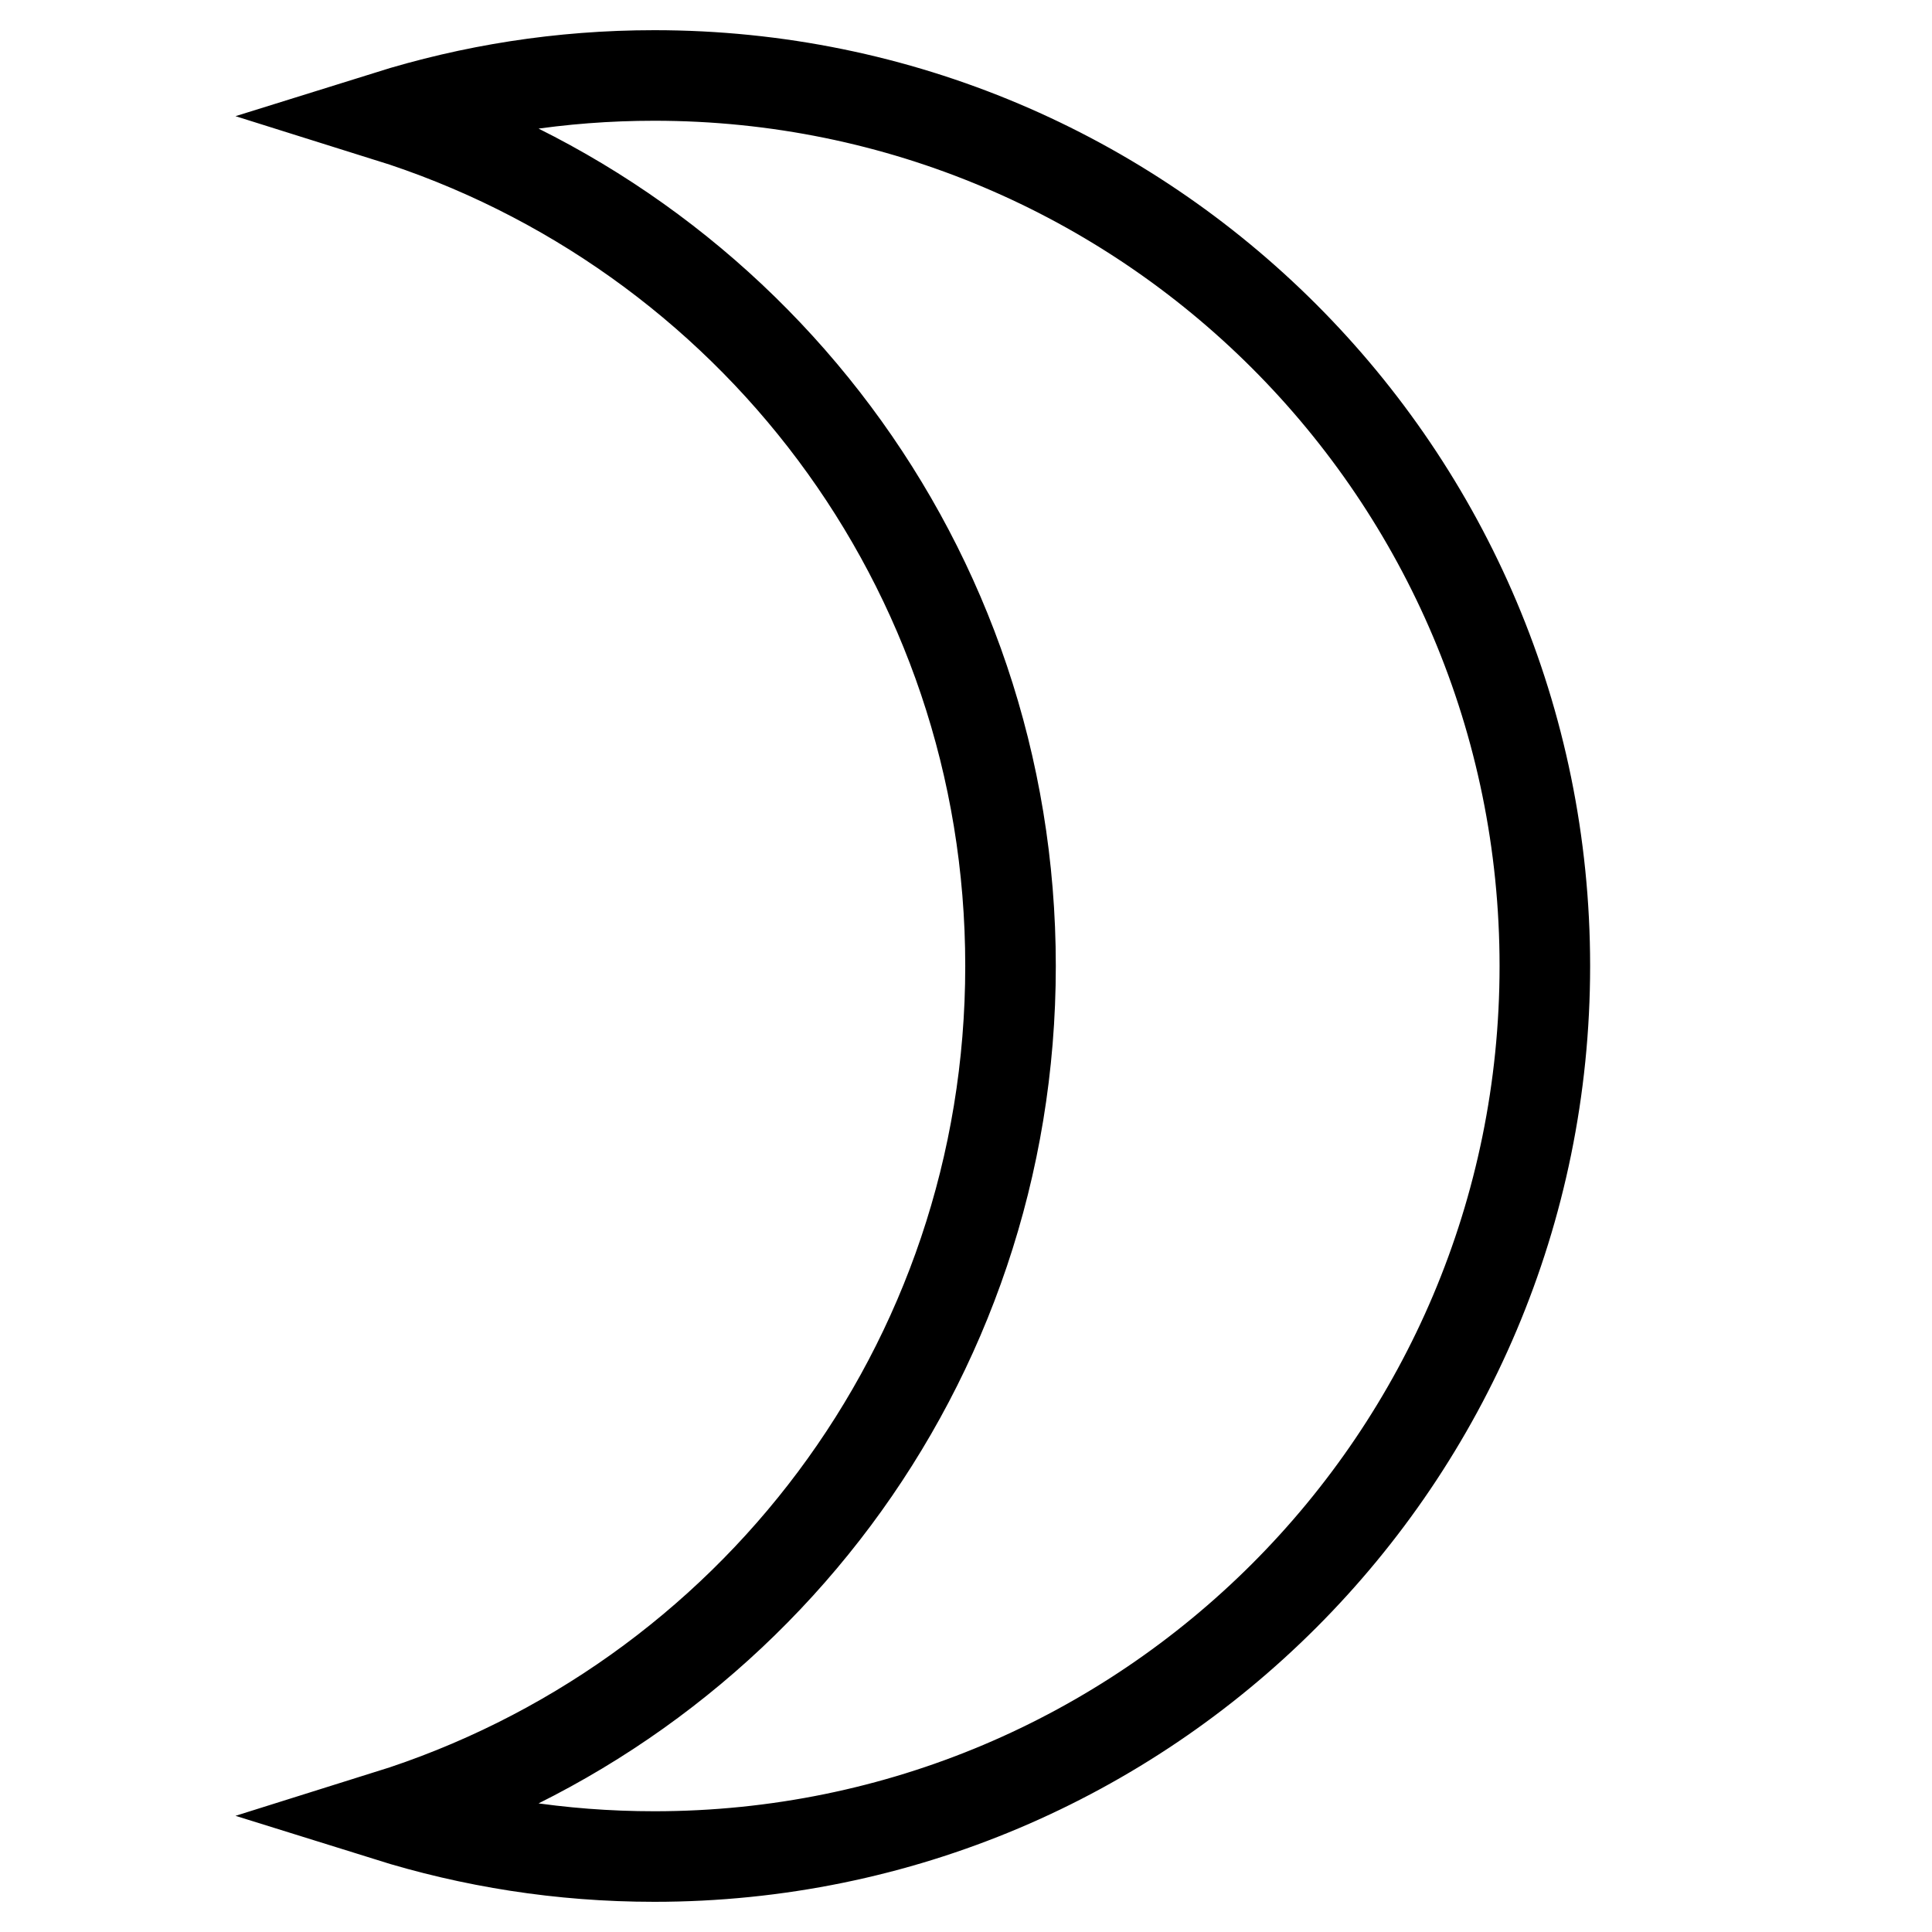
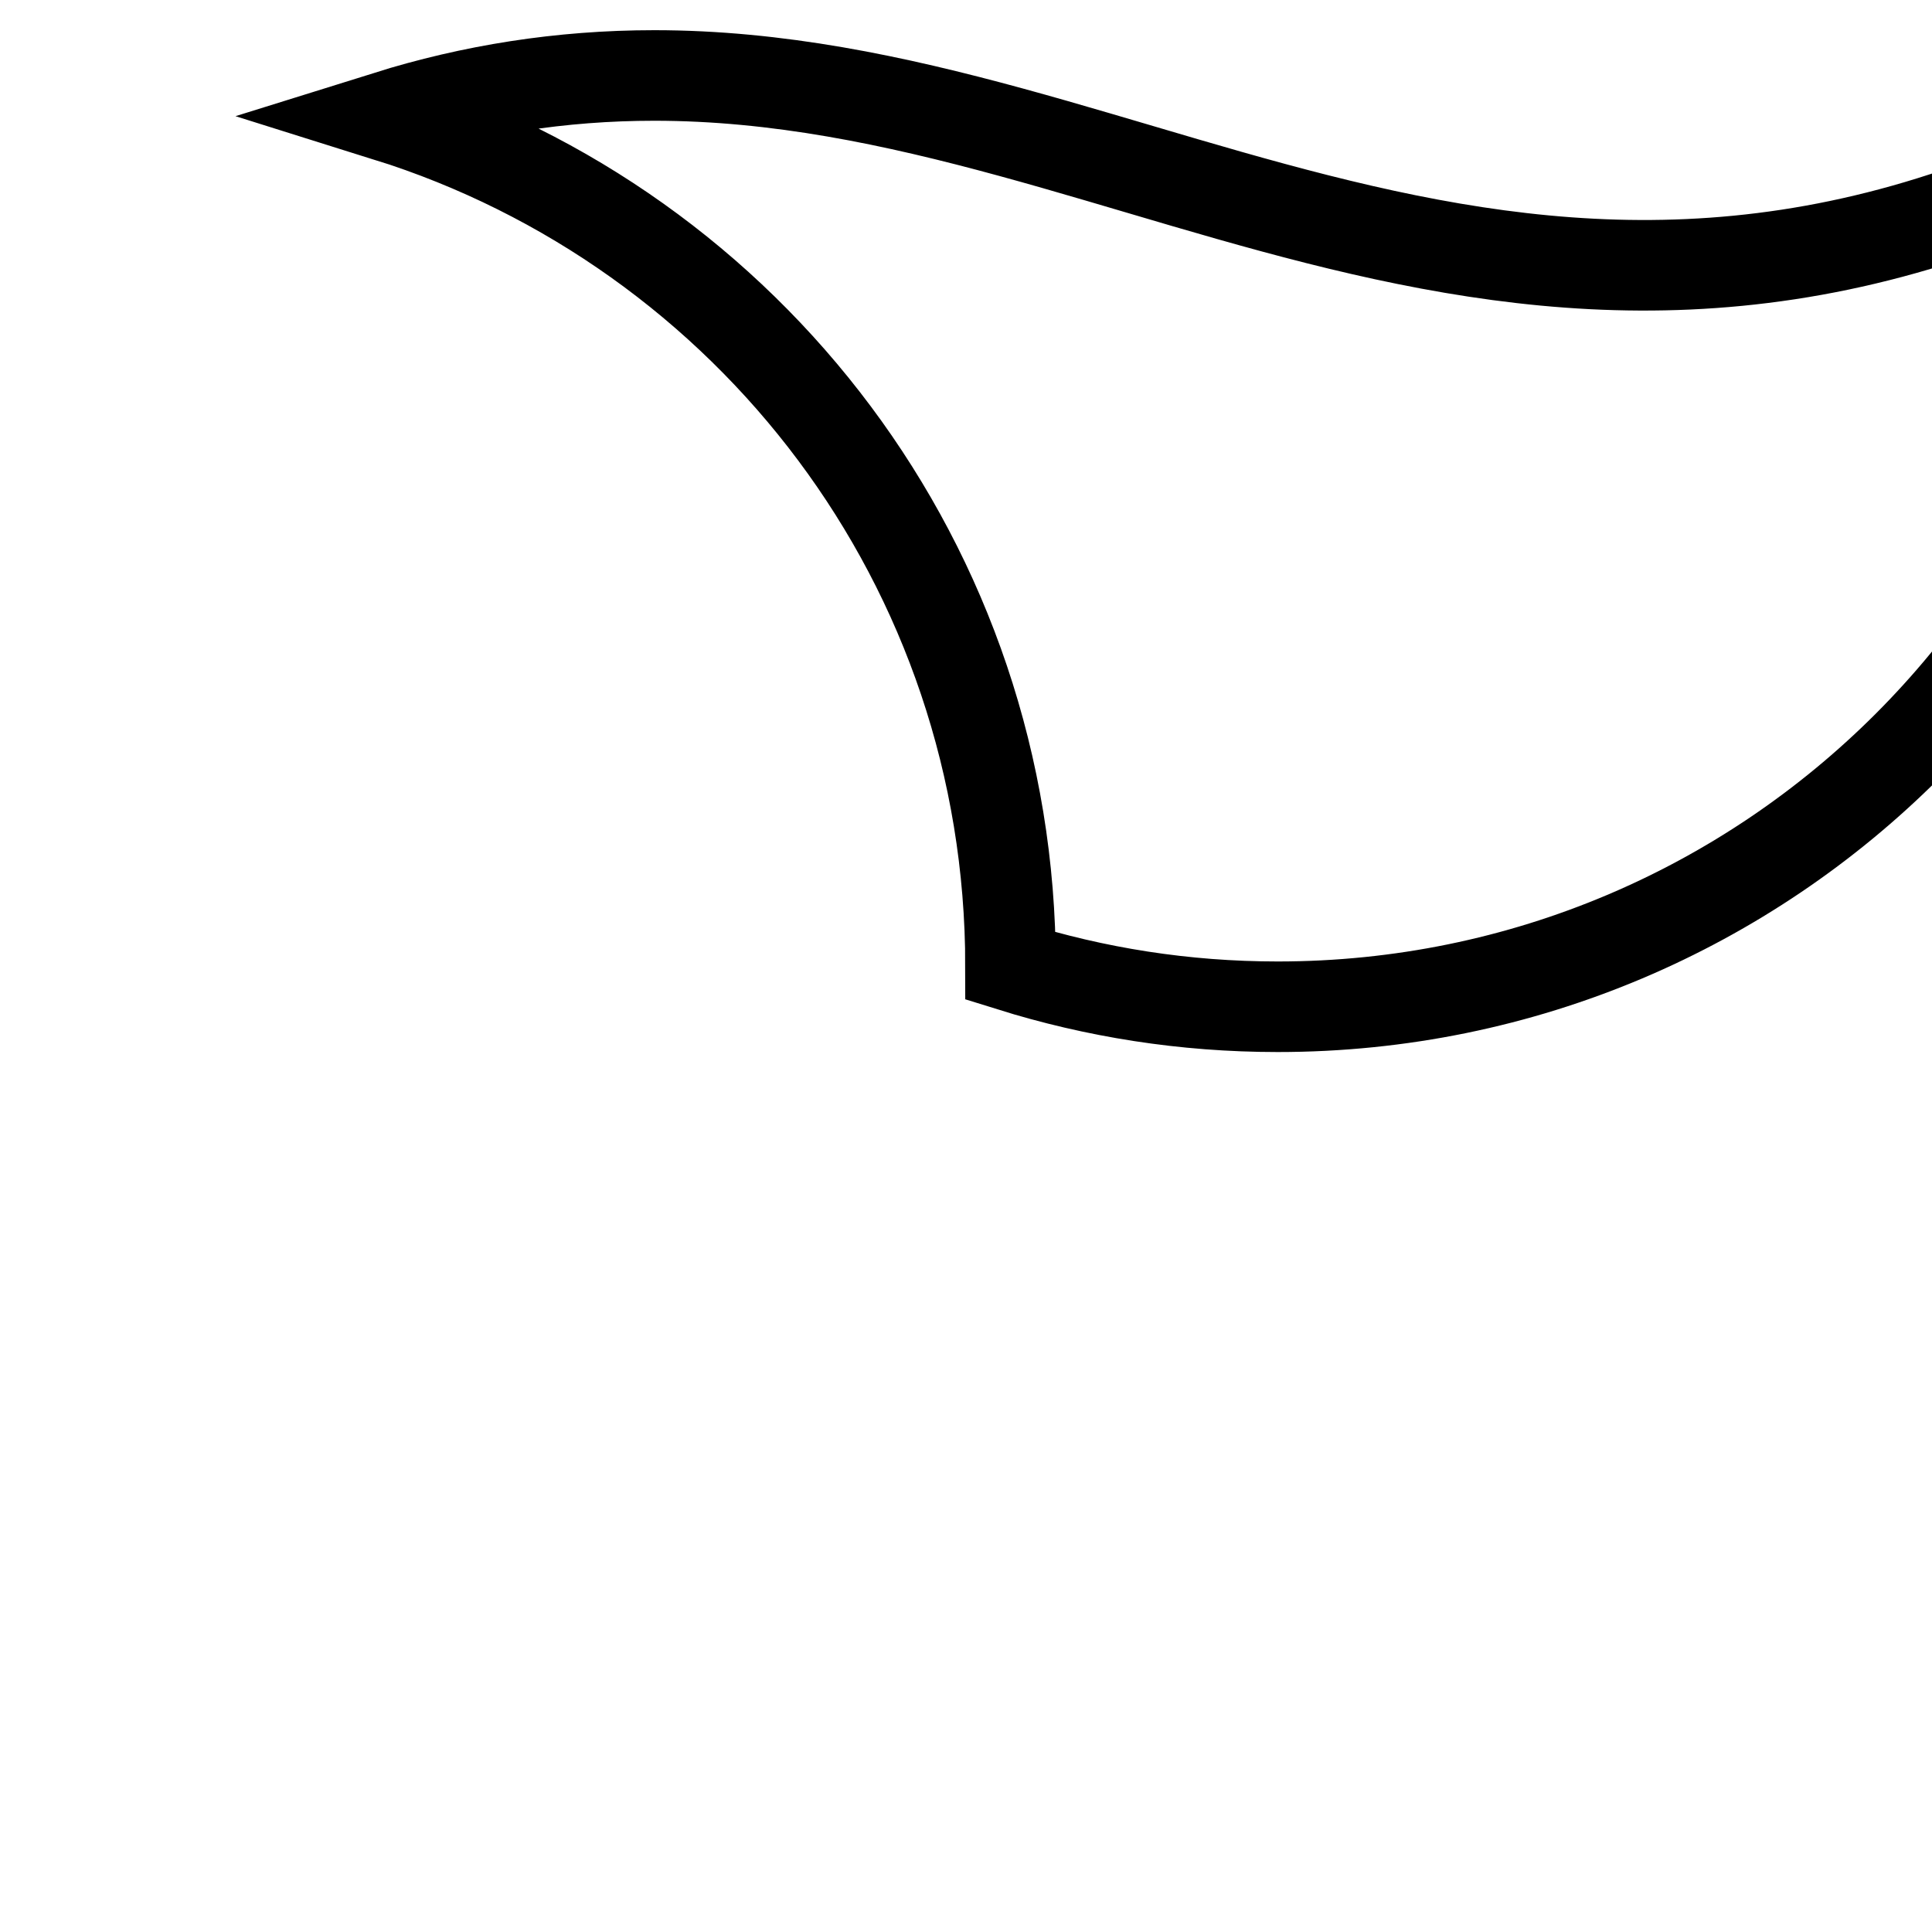
<svg xmlns="http://www.w3.org/2000/svg" version="1.1" x="0px" y="0px" viewBox="0 0 256 256" enable-background="new 0 0 256 256" xml:space="preserve">
  <g>
-     <path stroke-width="12" fill-opacity="0" stroke="#000000" d="M86.7,10c-12.4,0-24.2,1.9-35.4,5.4c47.9,15,82.6,59.5,82.6,112.6c0,53.1-34.7,97.6-82.6,112.6 c11.2,3.5,23,5.4,35.4,5.4c65.2,0,118-52.8,118-118l0,0C204.7,62.8,151.9,10,86.7,10z" />
+     <path stroke-width="12" fill-opacity="0" stroke="#000000" d="M86.7,10c-12.4,0-24.2,1.9-35.4,5.4c47.9,15,82.6,59.5,82.6,112.6c11.2,3.5,23,5.4,35.4,5.4c65.2,0,118-52.8,118-118l0,0C204.7,62.8,151.9,10,86.7,10z" />
  </g>
</svg>